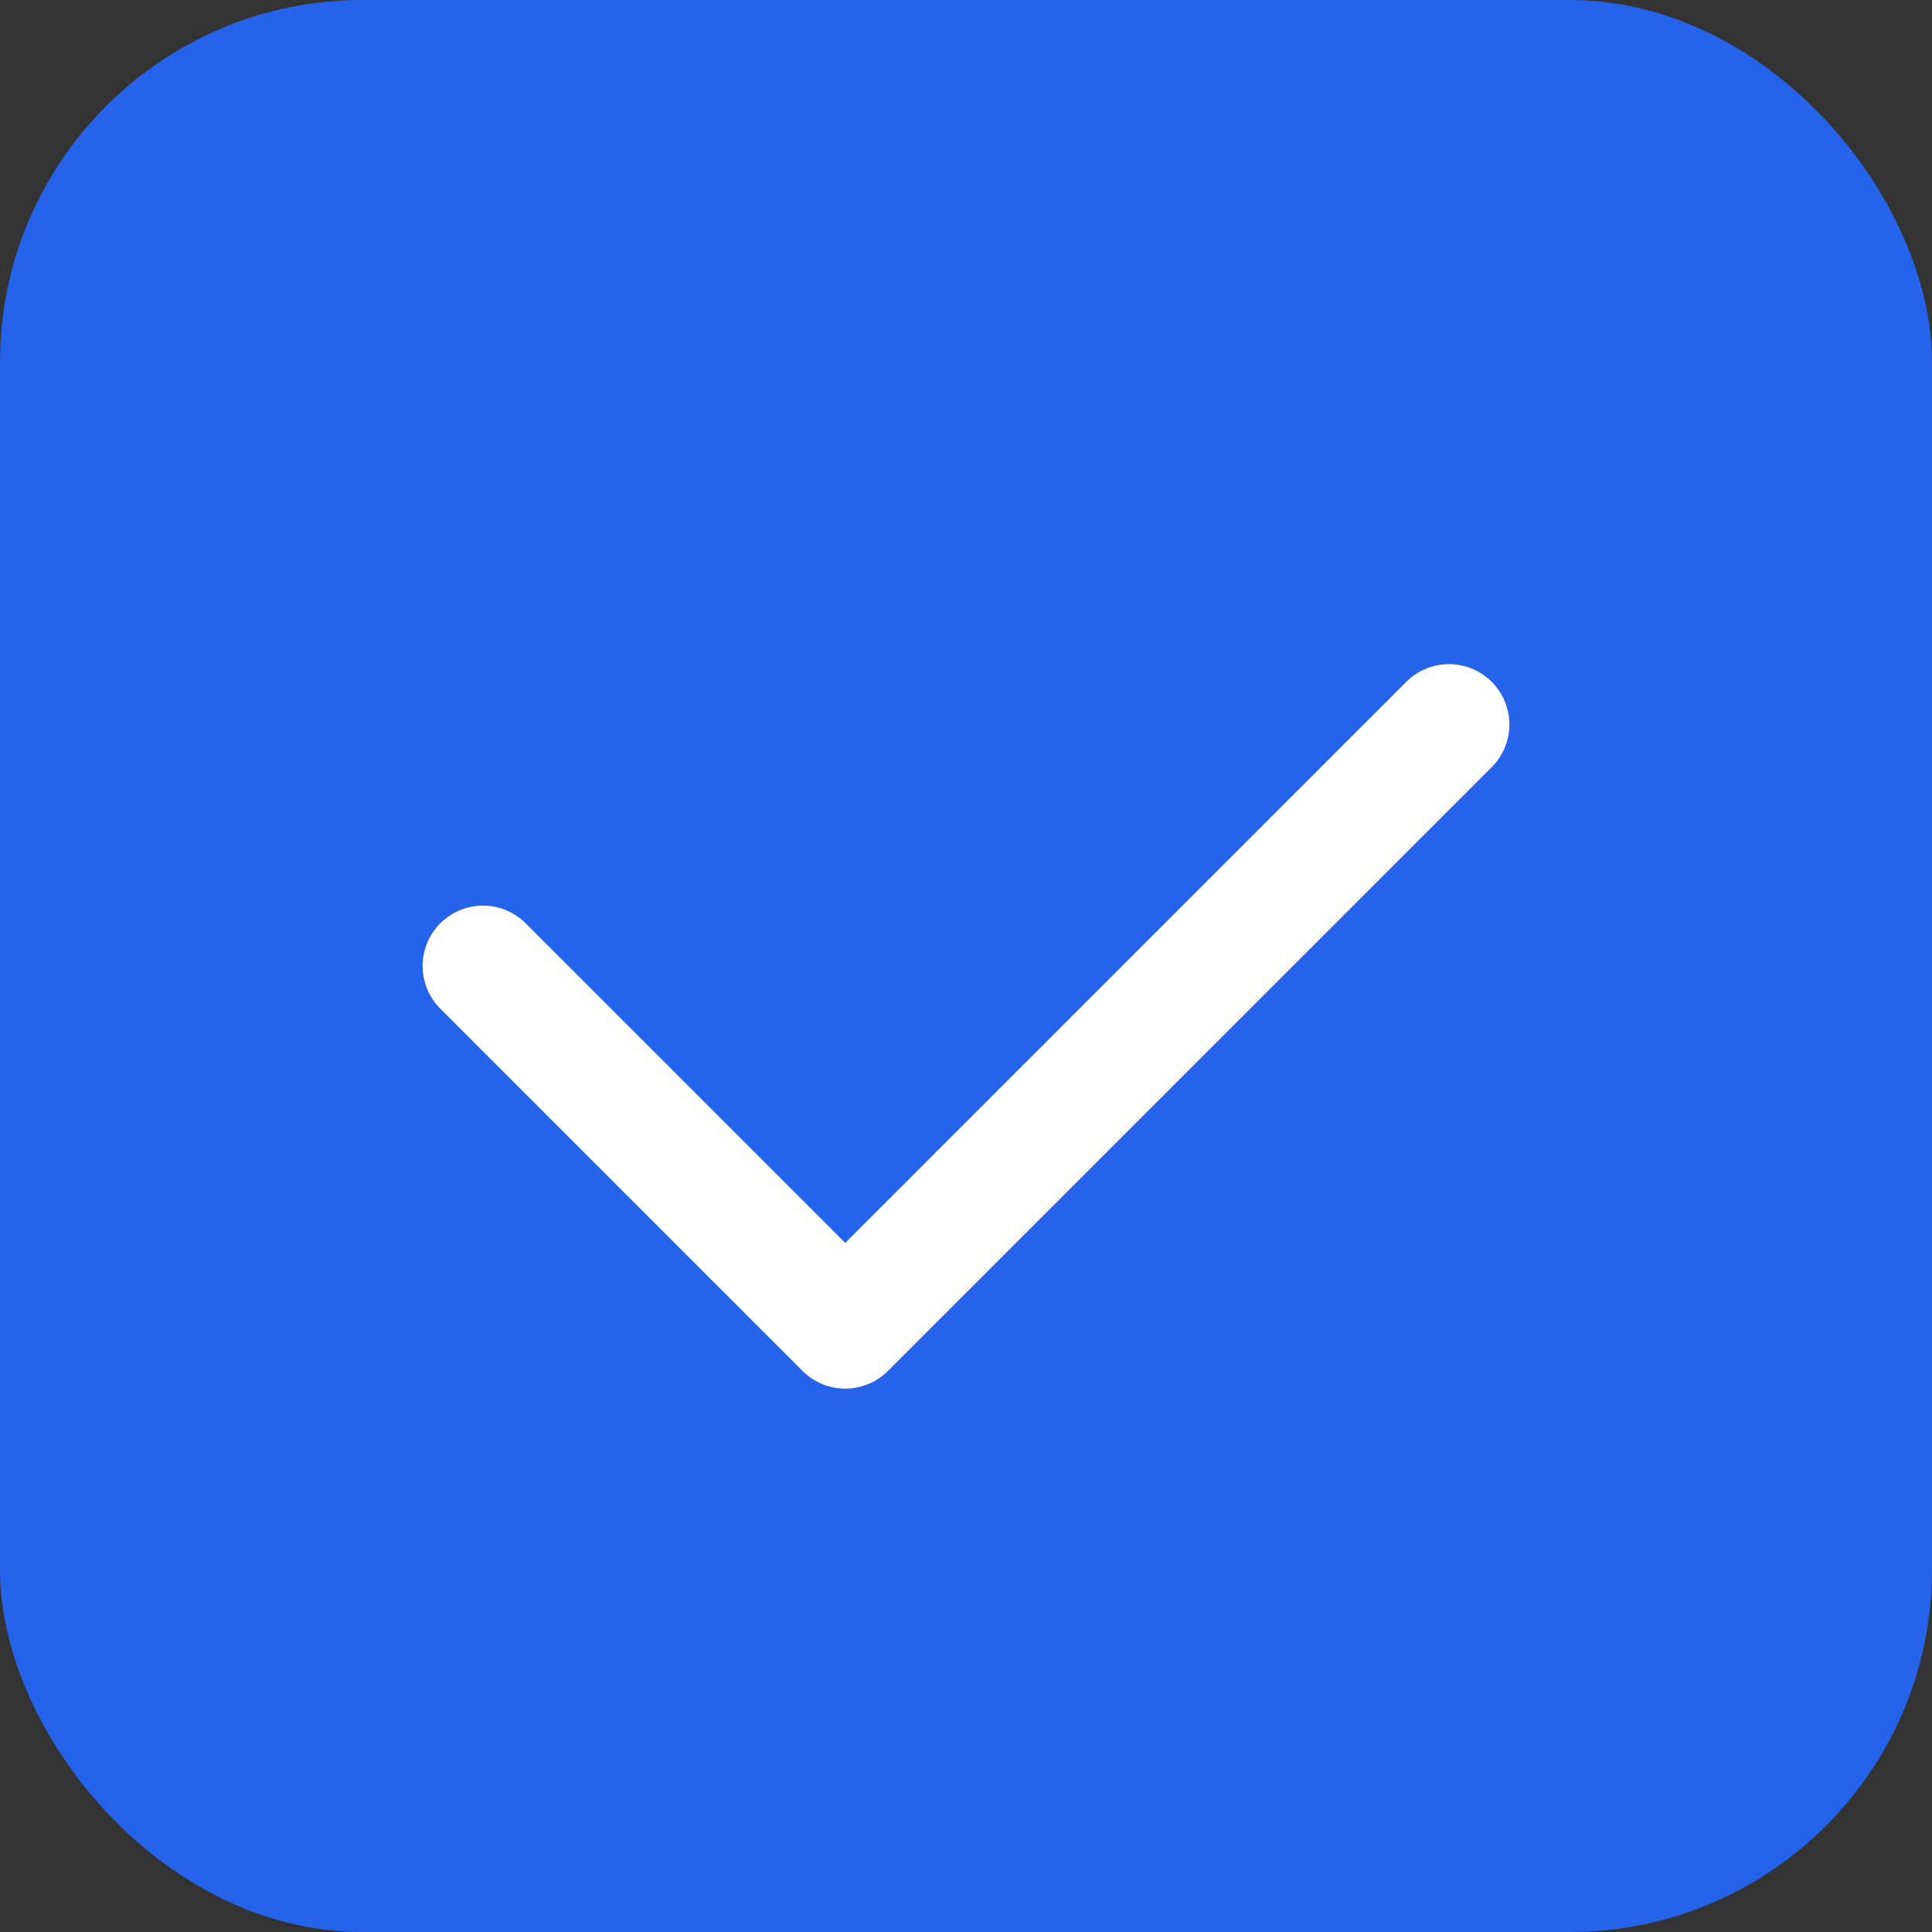
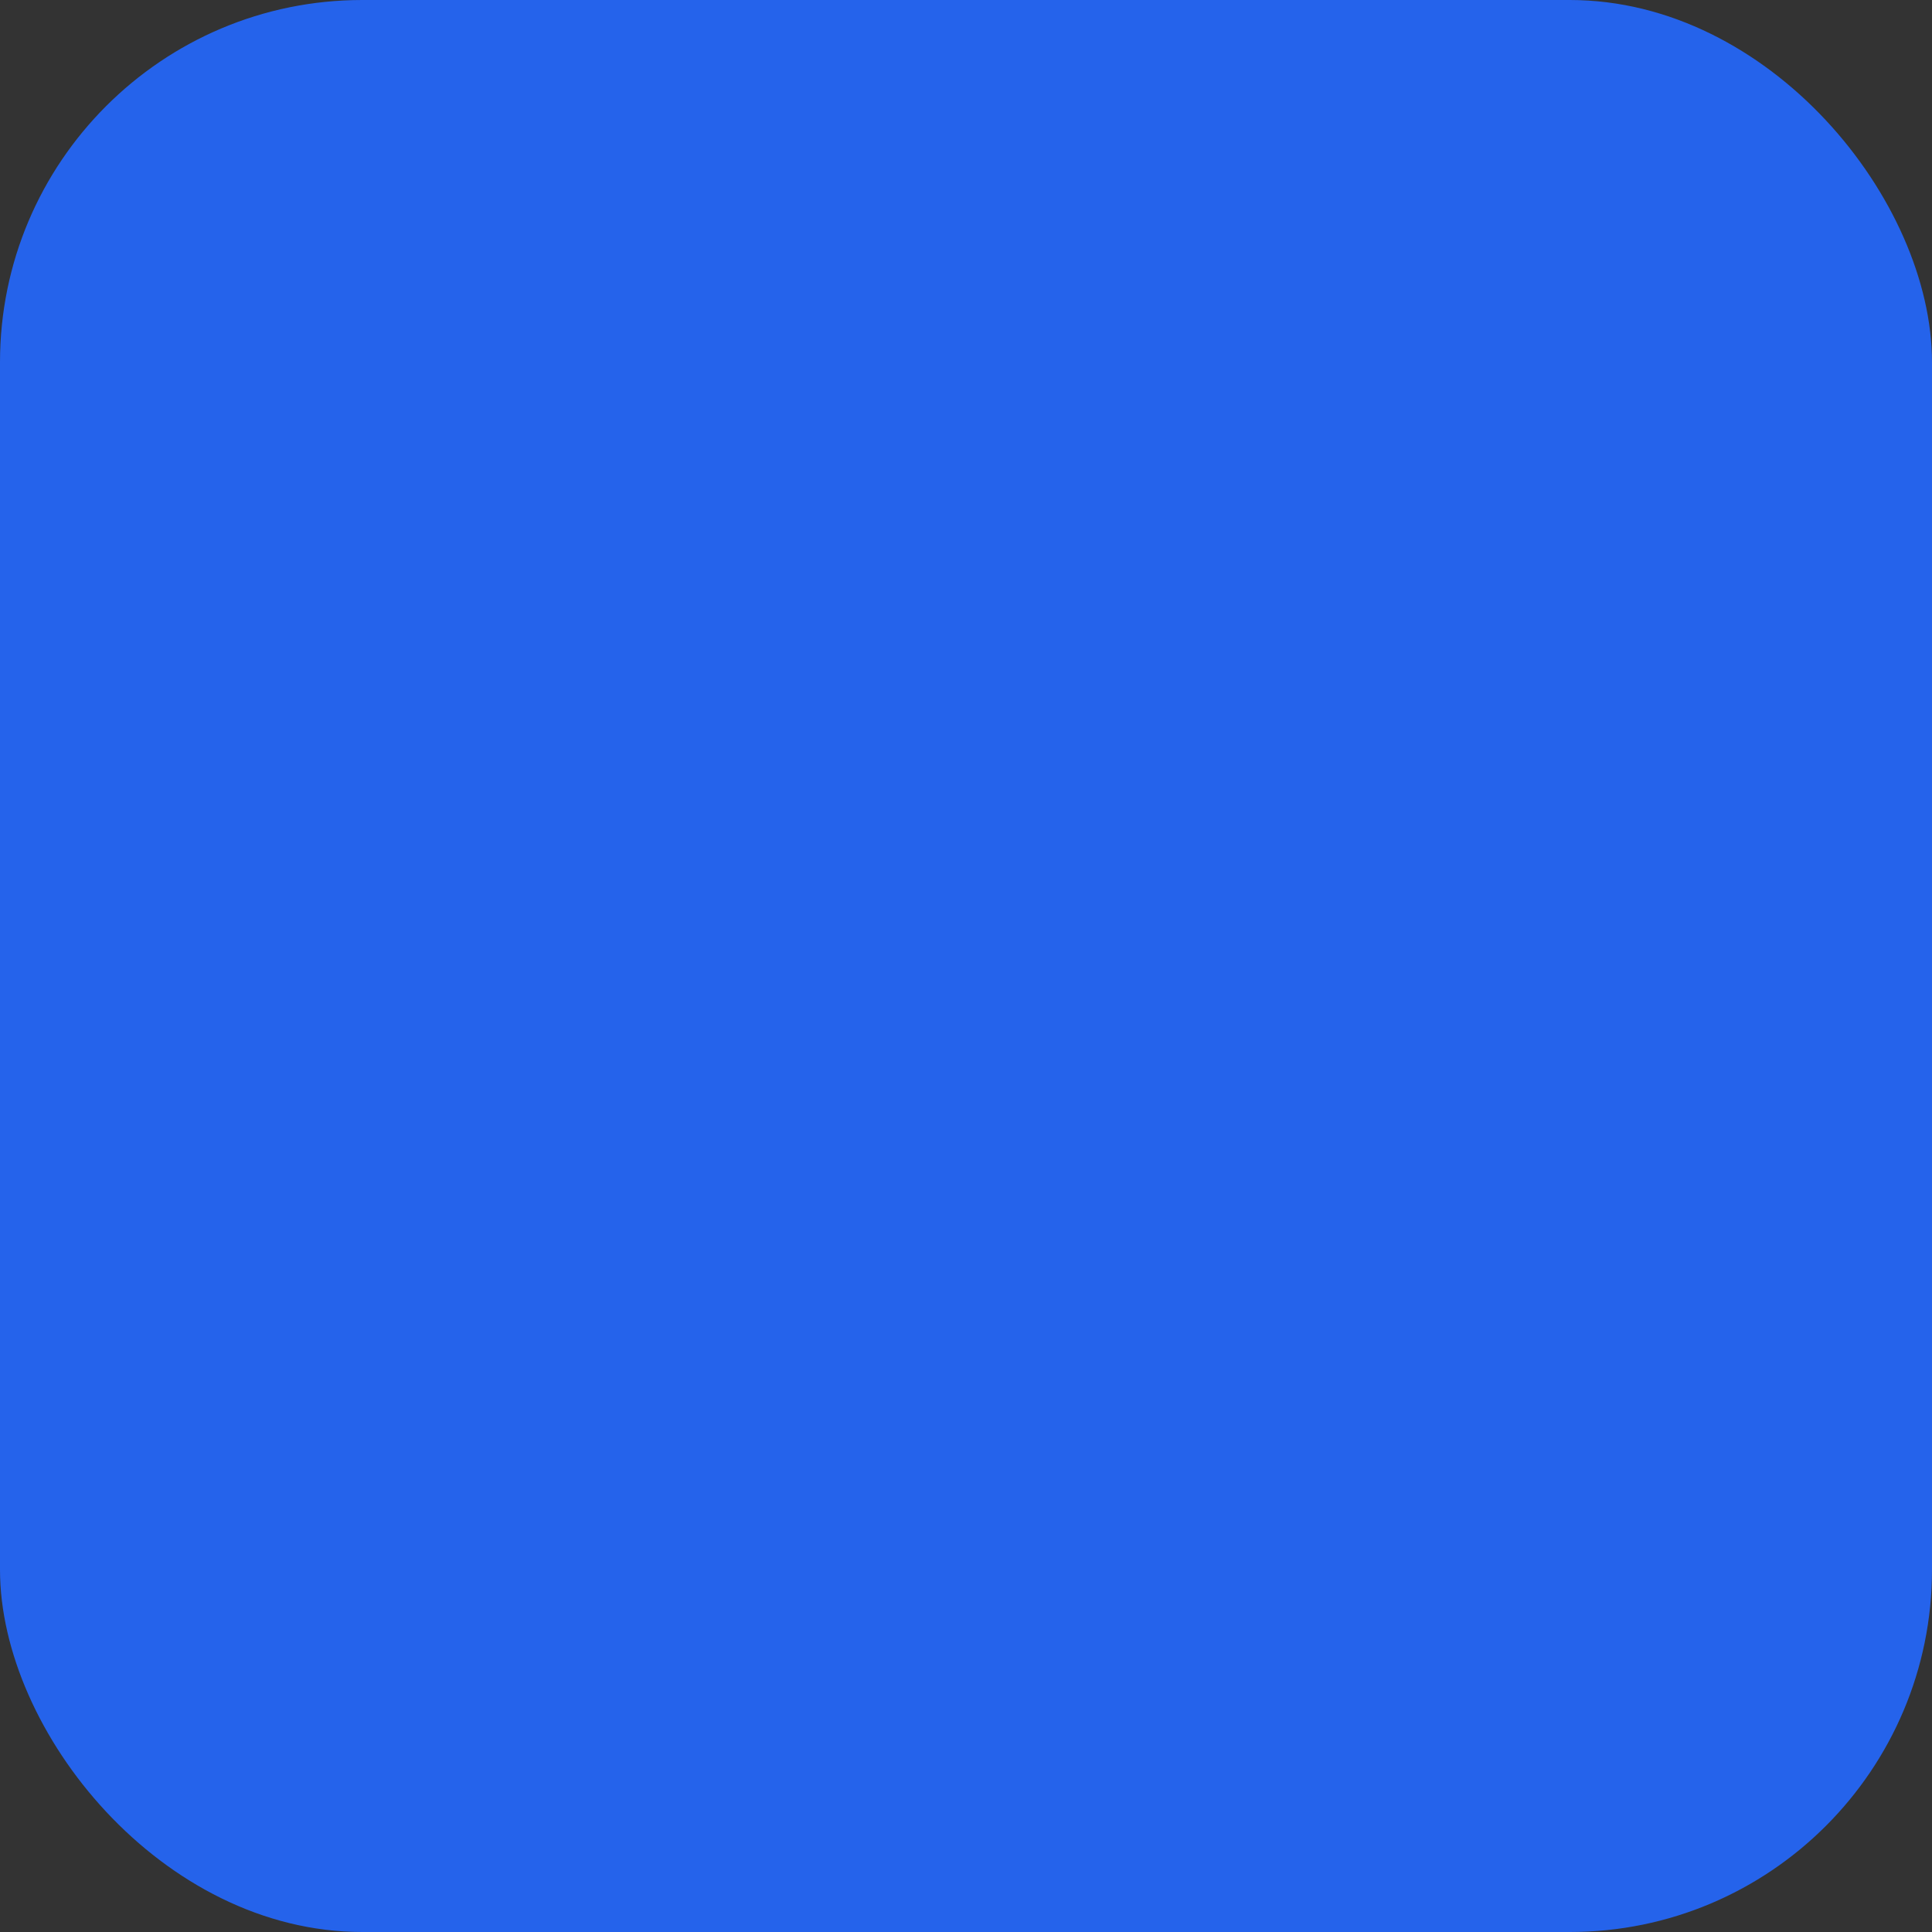
<svg xmlns="http://www.w3.org/2000/svg" width="32" height="32" viewBox="0 0 32 32" fill="none">
  <rect x="0" y="0" width="32" height="32" fill="#333333" stroke="none" />
  <rect width="32" height="32" rx="6" fill="#2563eb" />
-   <path d="M8 16L14 22L24 12" stroke="white" stroke-width="2" stroke-linecap="round" stroke-linejoin="round" />
</svg>